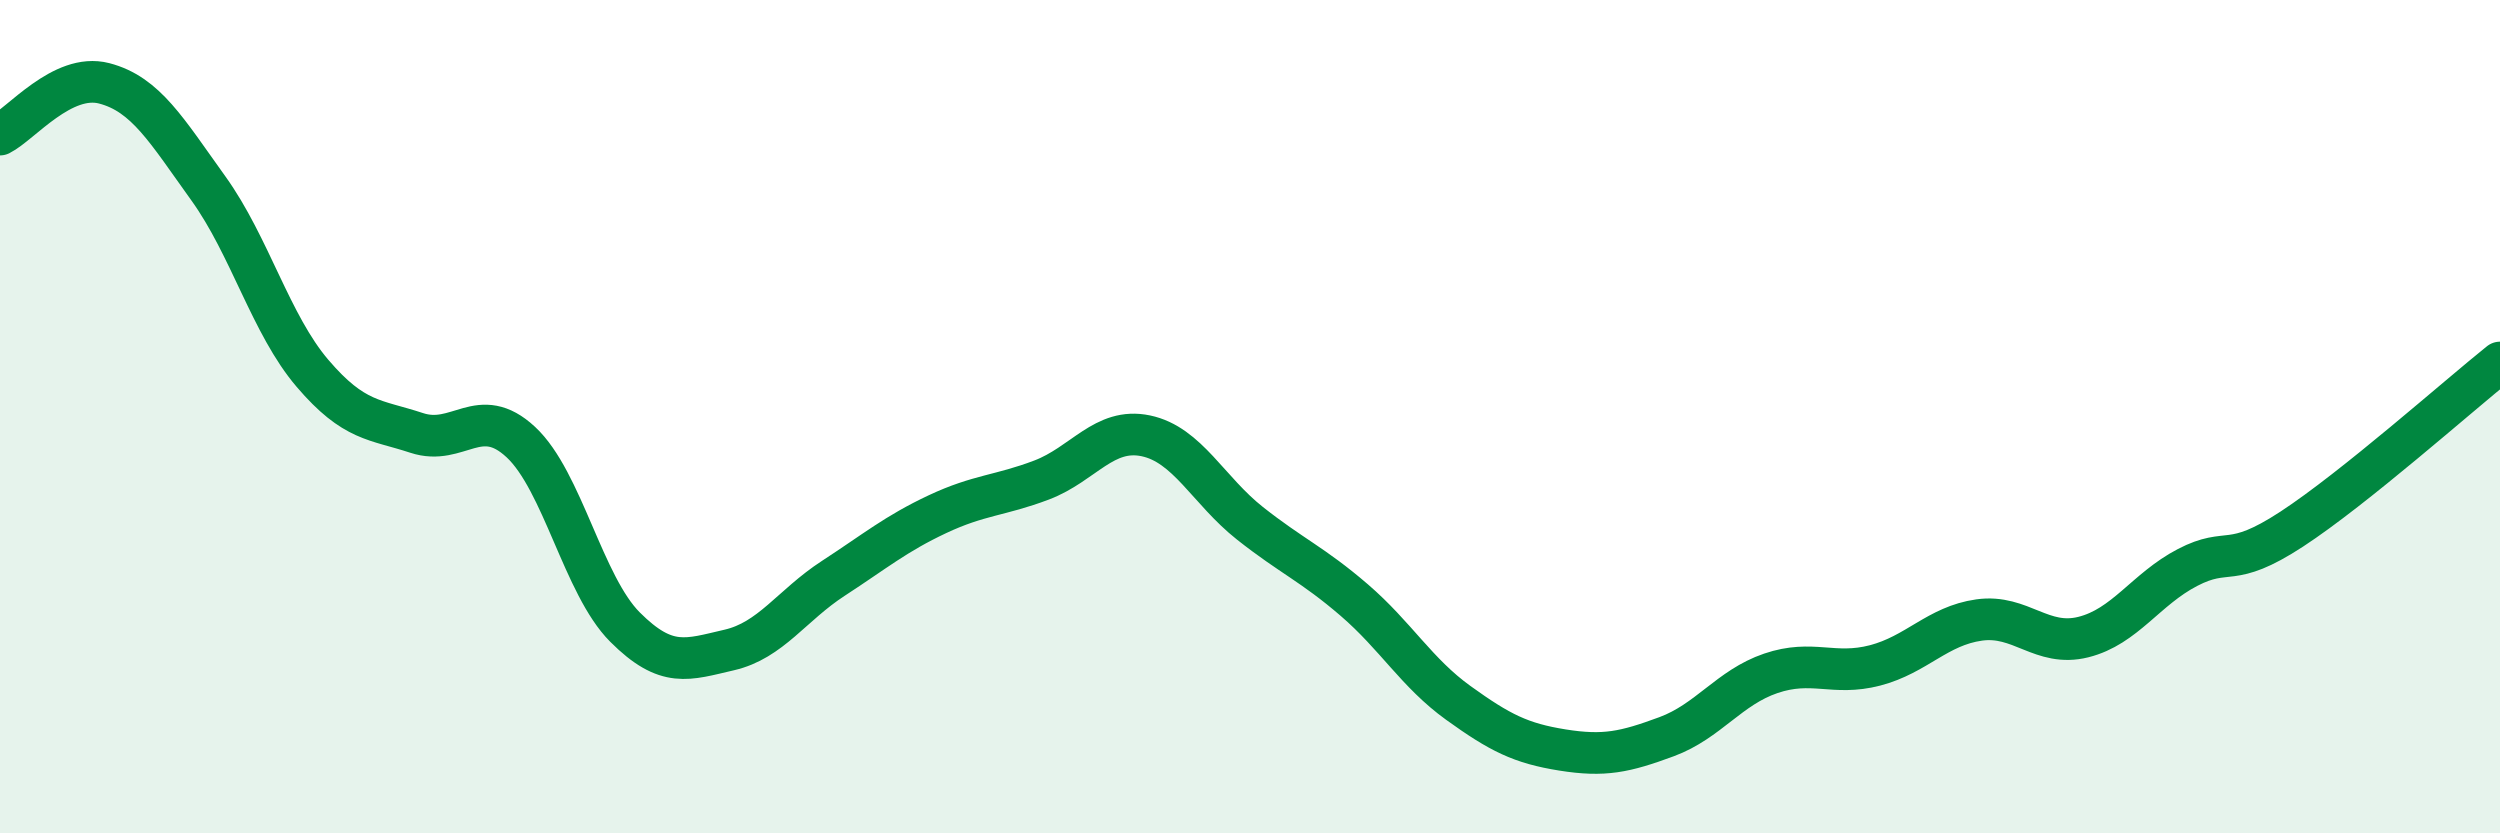
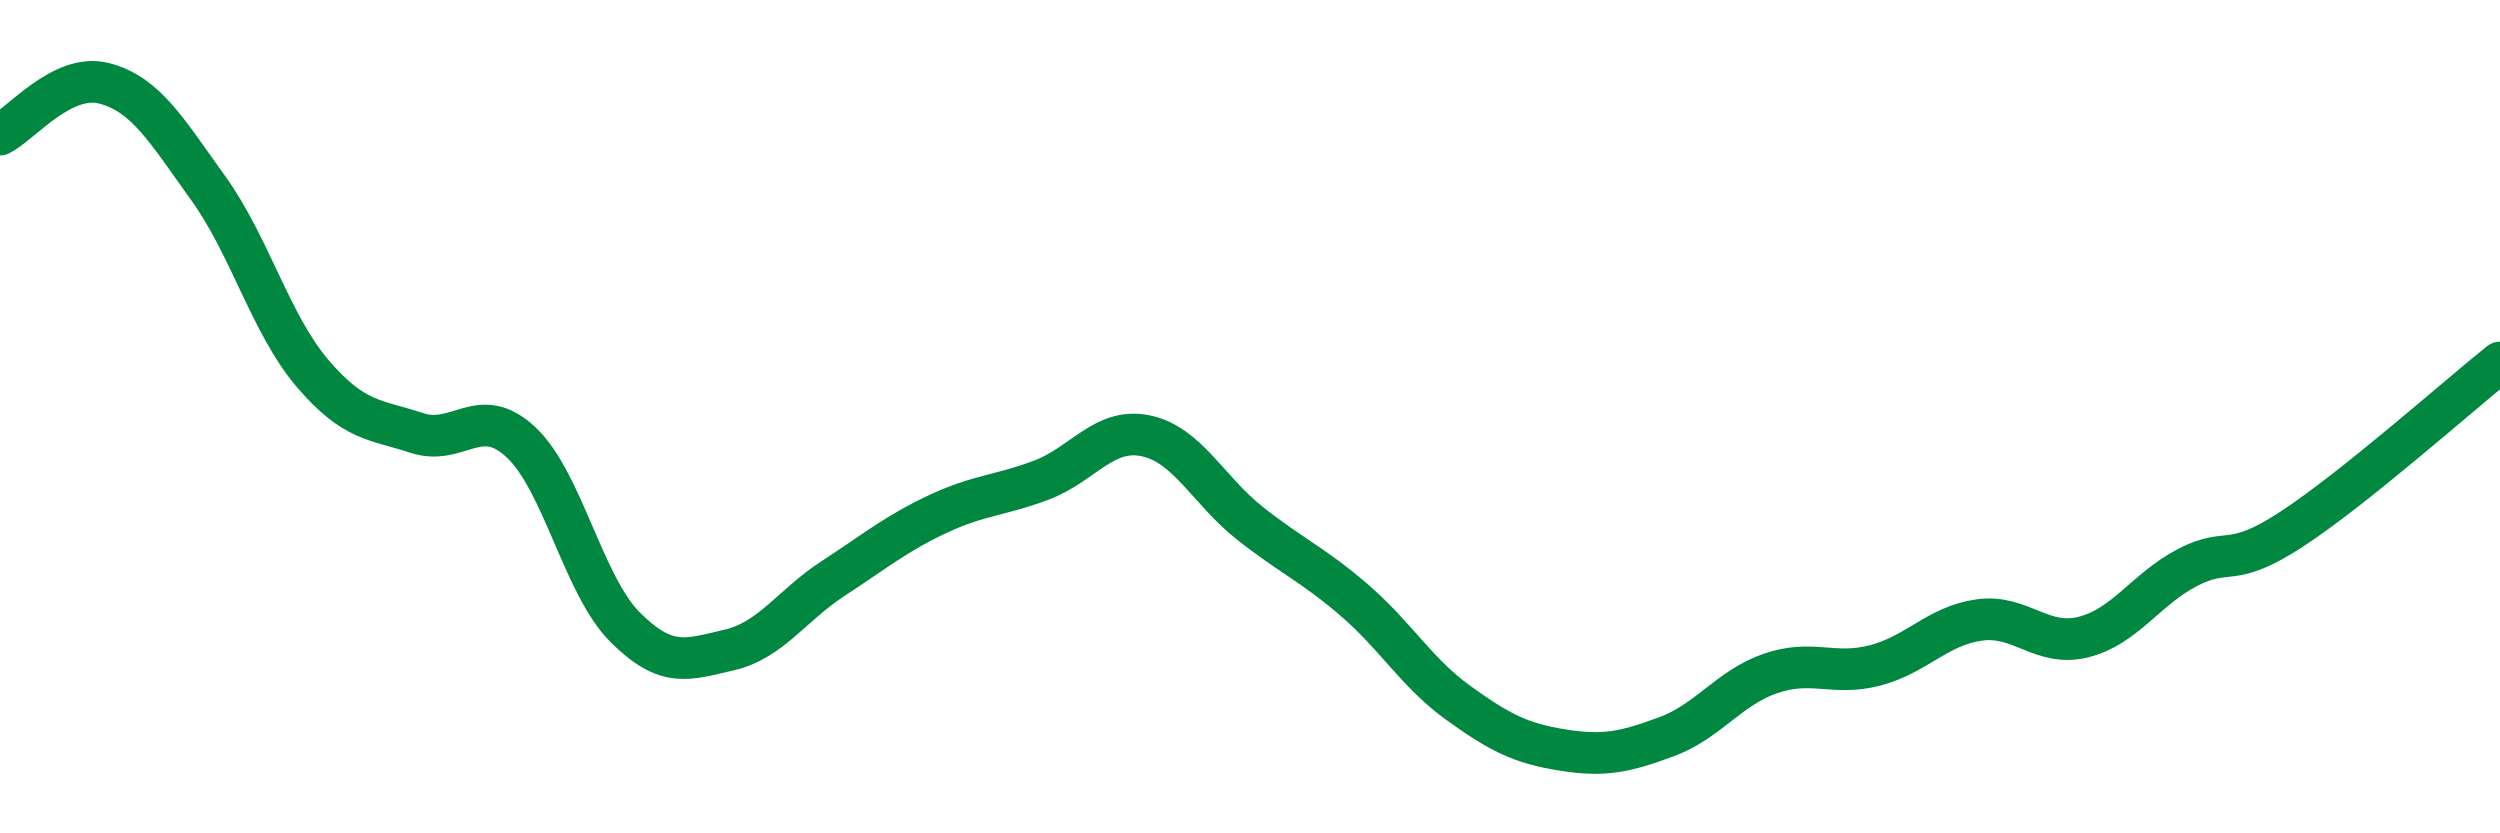
<svg xmlns="http://www.w3.org/2000/svg" width="60" height="20" viewBox="0 0 60 20">
-   <path d="M 0,3.23 C 0.5,2.98 1.5,1.74 2.5,2 C 3.5,2.26 4,3.13 5,4.52 C 6,5.91 6.5,7.79 7.5,8.96 C 8.5,10.13 9,10.06 10,10.39 C 11,10.72 11.5,9.68 12.5,10.61 C 13.5,11.54 14,14.05 15,15.05 C 16,16.05 16.5,15.83 17.5,15.6 C 18.5,15.37 19,14.53 20,13.88 C 21,13.23 21.5,12.81 22.5,12.34 C 23.5,11.87 24,11.9 25,11.52 C 26,11.14 26.5,10.25 27.5,10.46 C 28.5,10.67 29,11.77 30,12.56 C 31,13.35 31.5,13.54 32.5,14.4 C 33.5,15.26 34,16.15 35,16.87 C 36,17.59 36.5,17.84 37.5,18 C 38.5,18.16 39,18.05 40,17.68 C 41,17.31 41.5,16.5 42.5,16.16 C 43.5,15.82 44,16.23 45,15.97 C 46,15.71 46.5,15.02 47.5,14.88 C 48.5,14.74 49,15.54 50,15.29 C 51,15.04 51.5,14.14 52.5,13.62 C 53.5,13.1 53.5,13.68 55,12.7 C 56.5,11.72 59,9.5 60,8.7L60 20L0 20Z" fill="#008740" opacity="0.1" stroke-linecap="round" stroke-linejoin="round" />
  <path d="M 0,3.23 C 0.5,2.98 1.5,1.74 2.5,2 C 3.5,2.26 4,3.13 5,4.52 C 6,5.91 6.5,7.79 7.5,8.96 C 8.5,10.13 9,10.06 10,10.39 C 11,10.72 11.5,9.68 12.5,10.61 C 13.5,11.54 14,14.05 15,15.05 C 16,16.05 16.5,15.83 17.5,15.6 C 18.5,15.37 19,14.53 20,13.88 C 21,13.23 21.5,12.81 22.5,12.34 C 23.5,11.87 24,11.9 25,11.52 C 26,11.14 26.5,10.25 27.5,10.46 C 28.5,10.67 29,11.77 30,12.56 C 31,13.35 31.5,13.54 32.5,14.4 C 33.5,15.26 34,16.15 35,16.87 C 36,17.59 36.5,17.84 37.5,18 C 38.5,18.16 39,18.05 40,17.68 C 41,17.31 41.5,16.5 42.5,16.16 C 43.5,15.82 44,16.23 45,15.97 C 46,15.71 46.5,15.02 47.5,14.88 C 48.5,14.74 49,15.54 50,15.29 C 51,15.04 51.5,14.14 52.5,13.62 C 53.5,13.1 53.5,13.68 55,12.7 C 56.5,11.72 59,9.5 60,8.7" stroke="#008740" stroke-width="1" fill="none" stroke-linecap="round" stroke-linejoin="round" />
</svg>